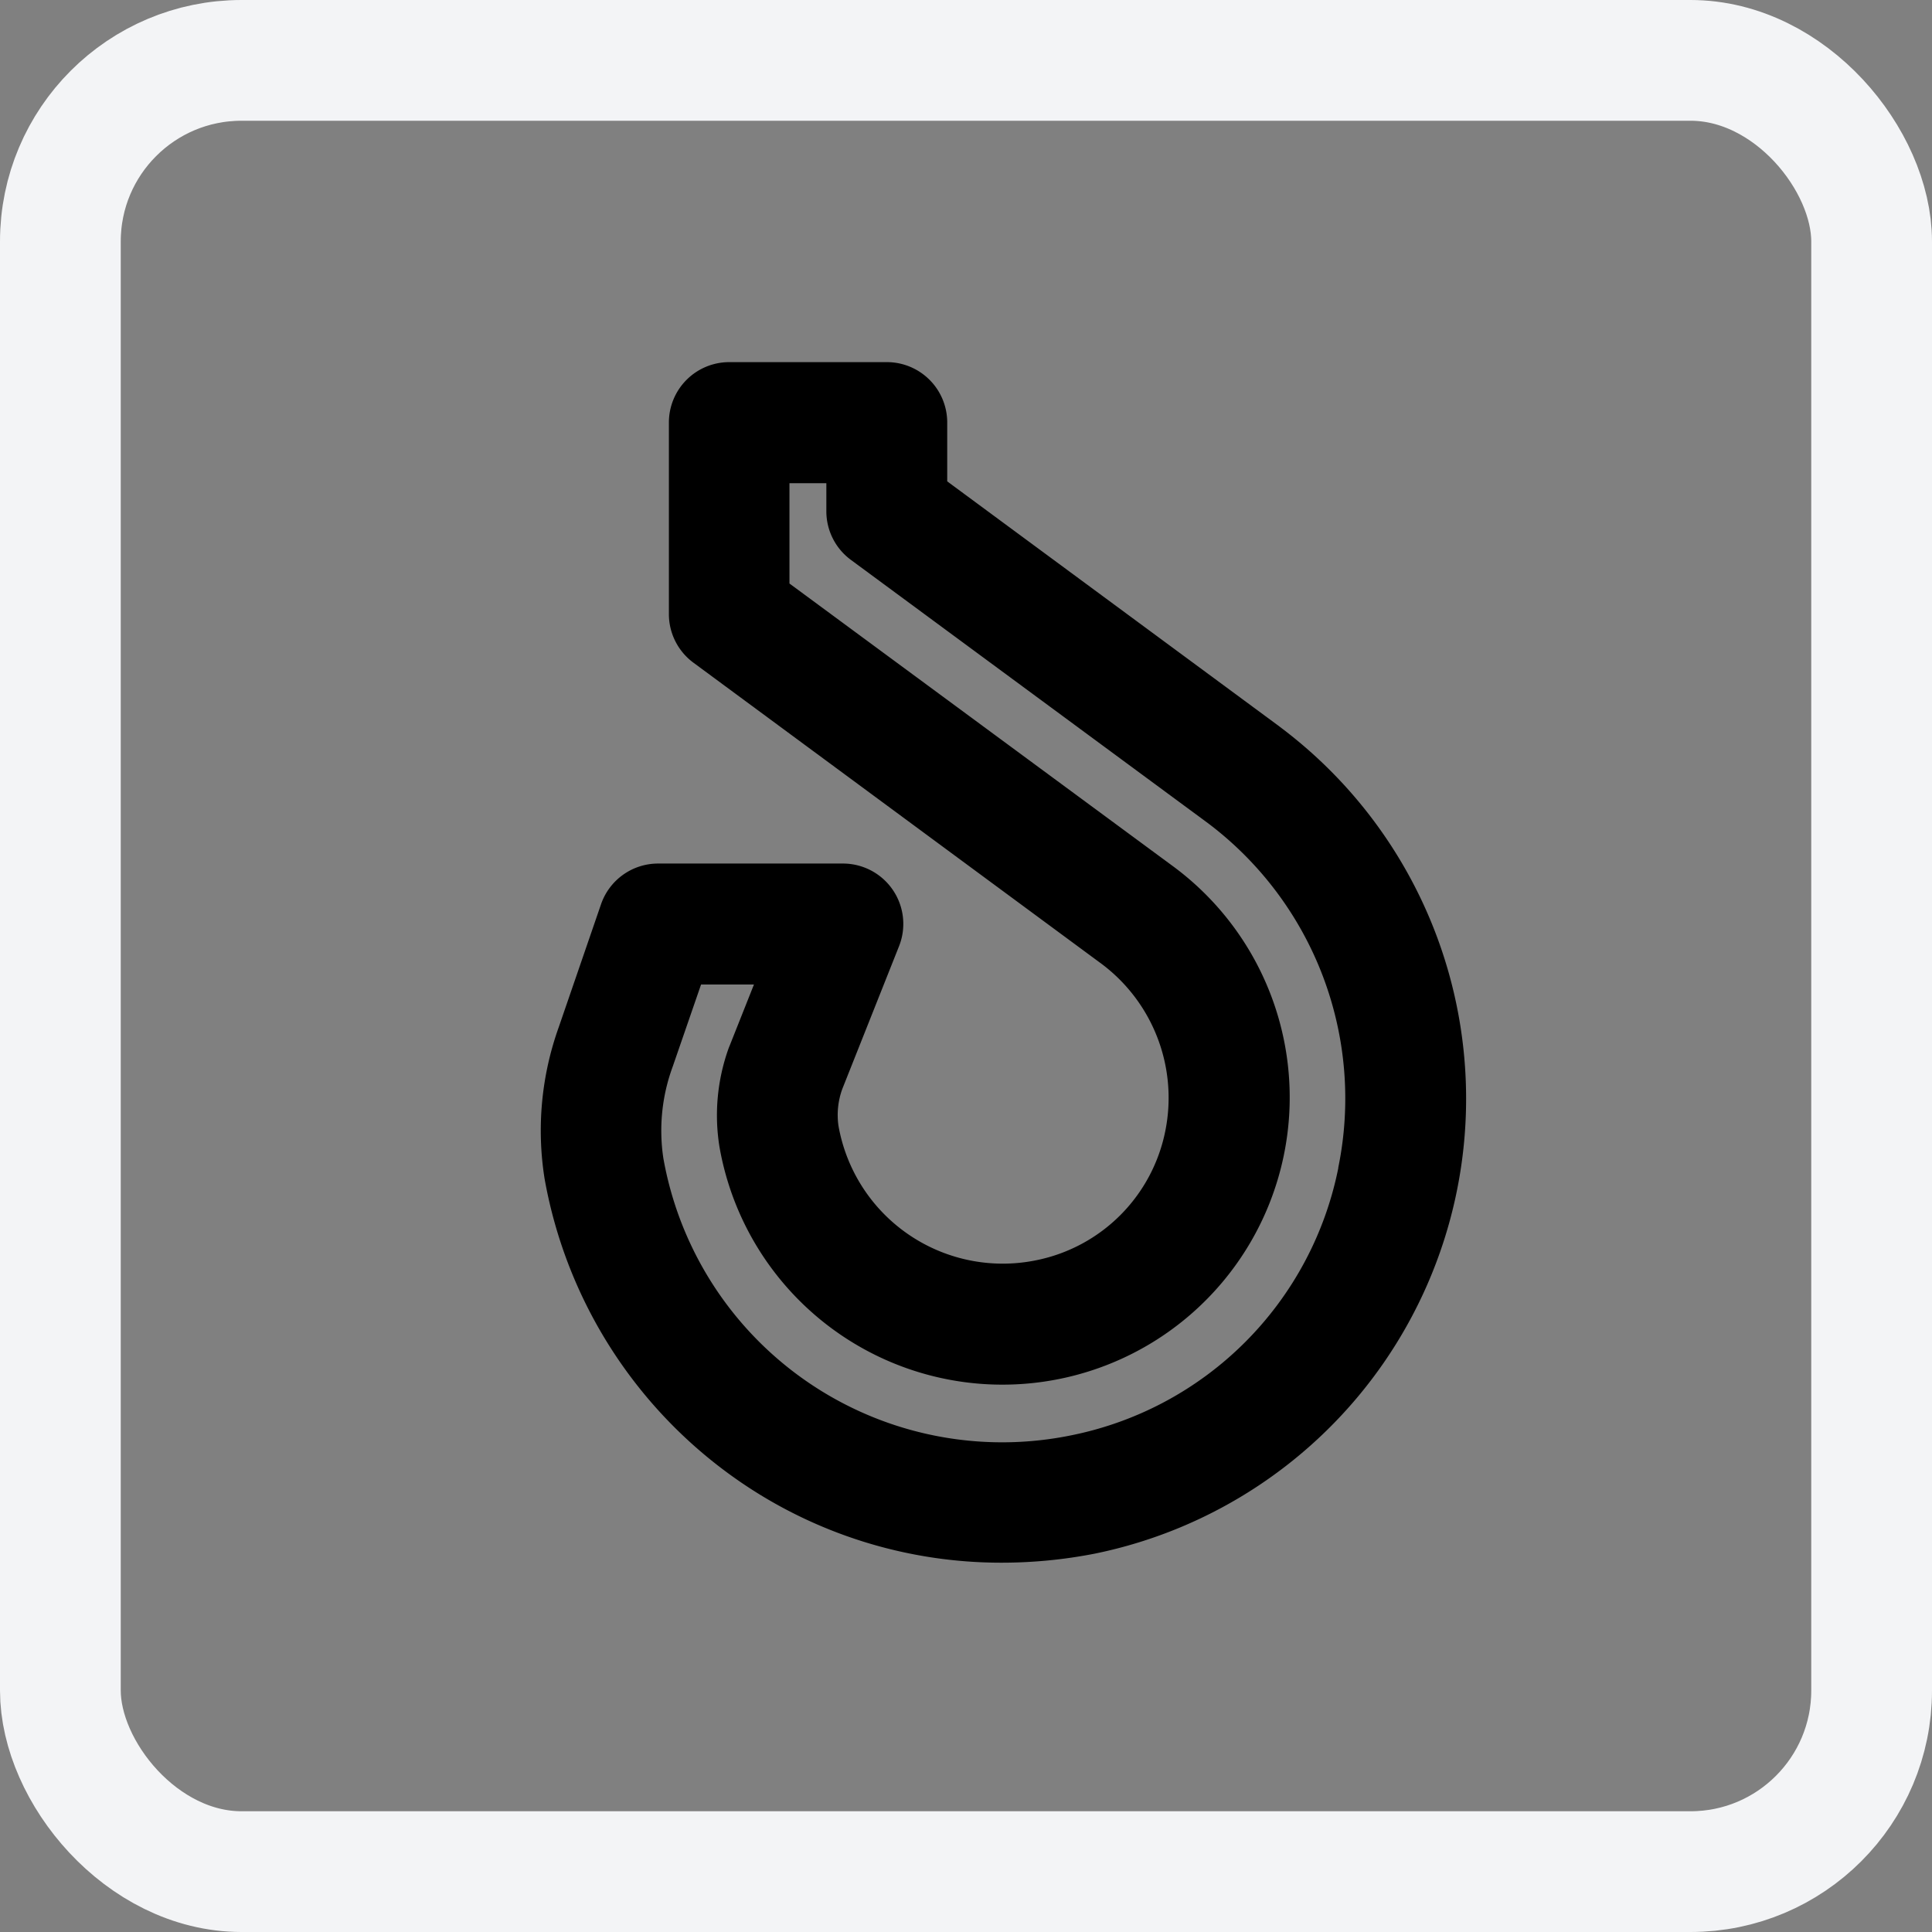
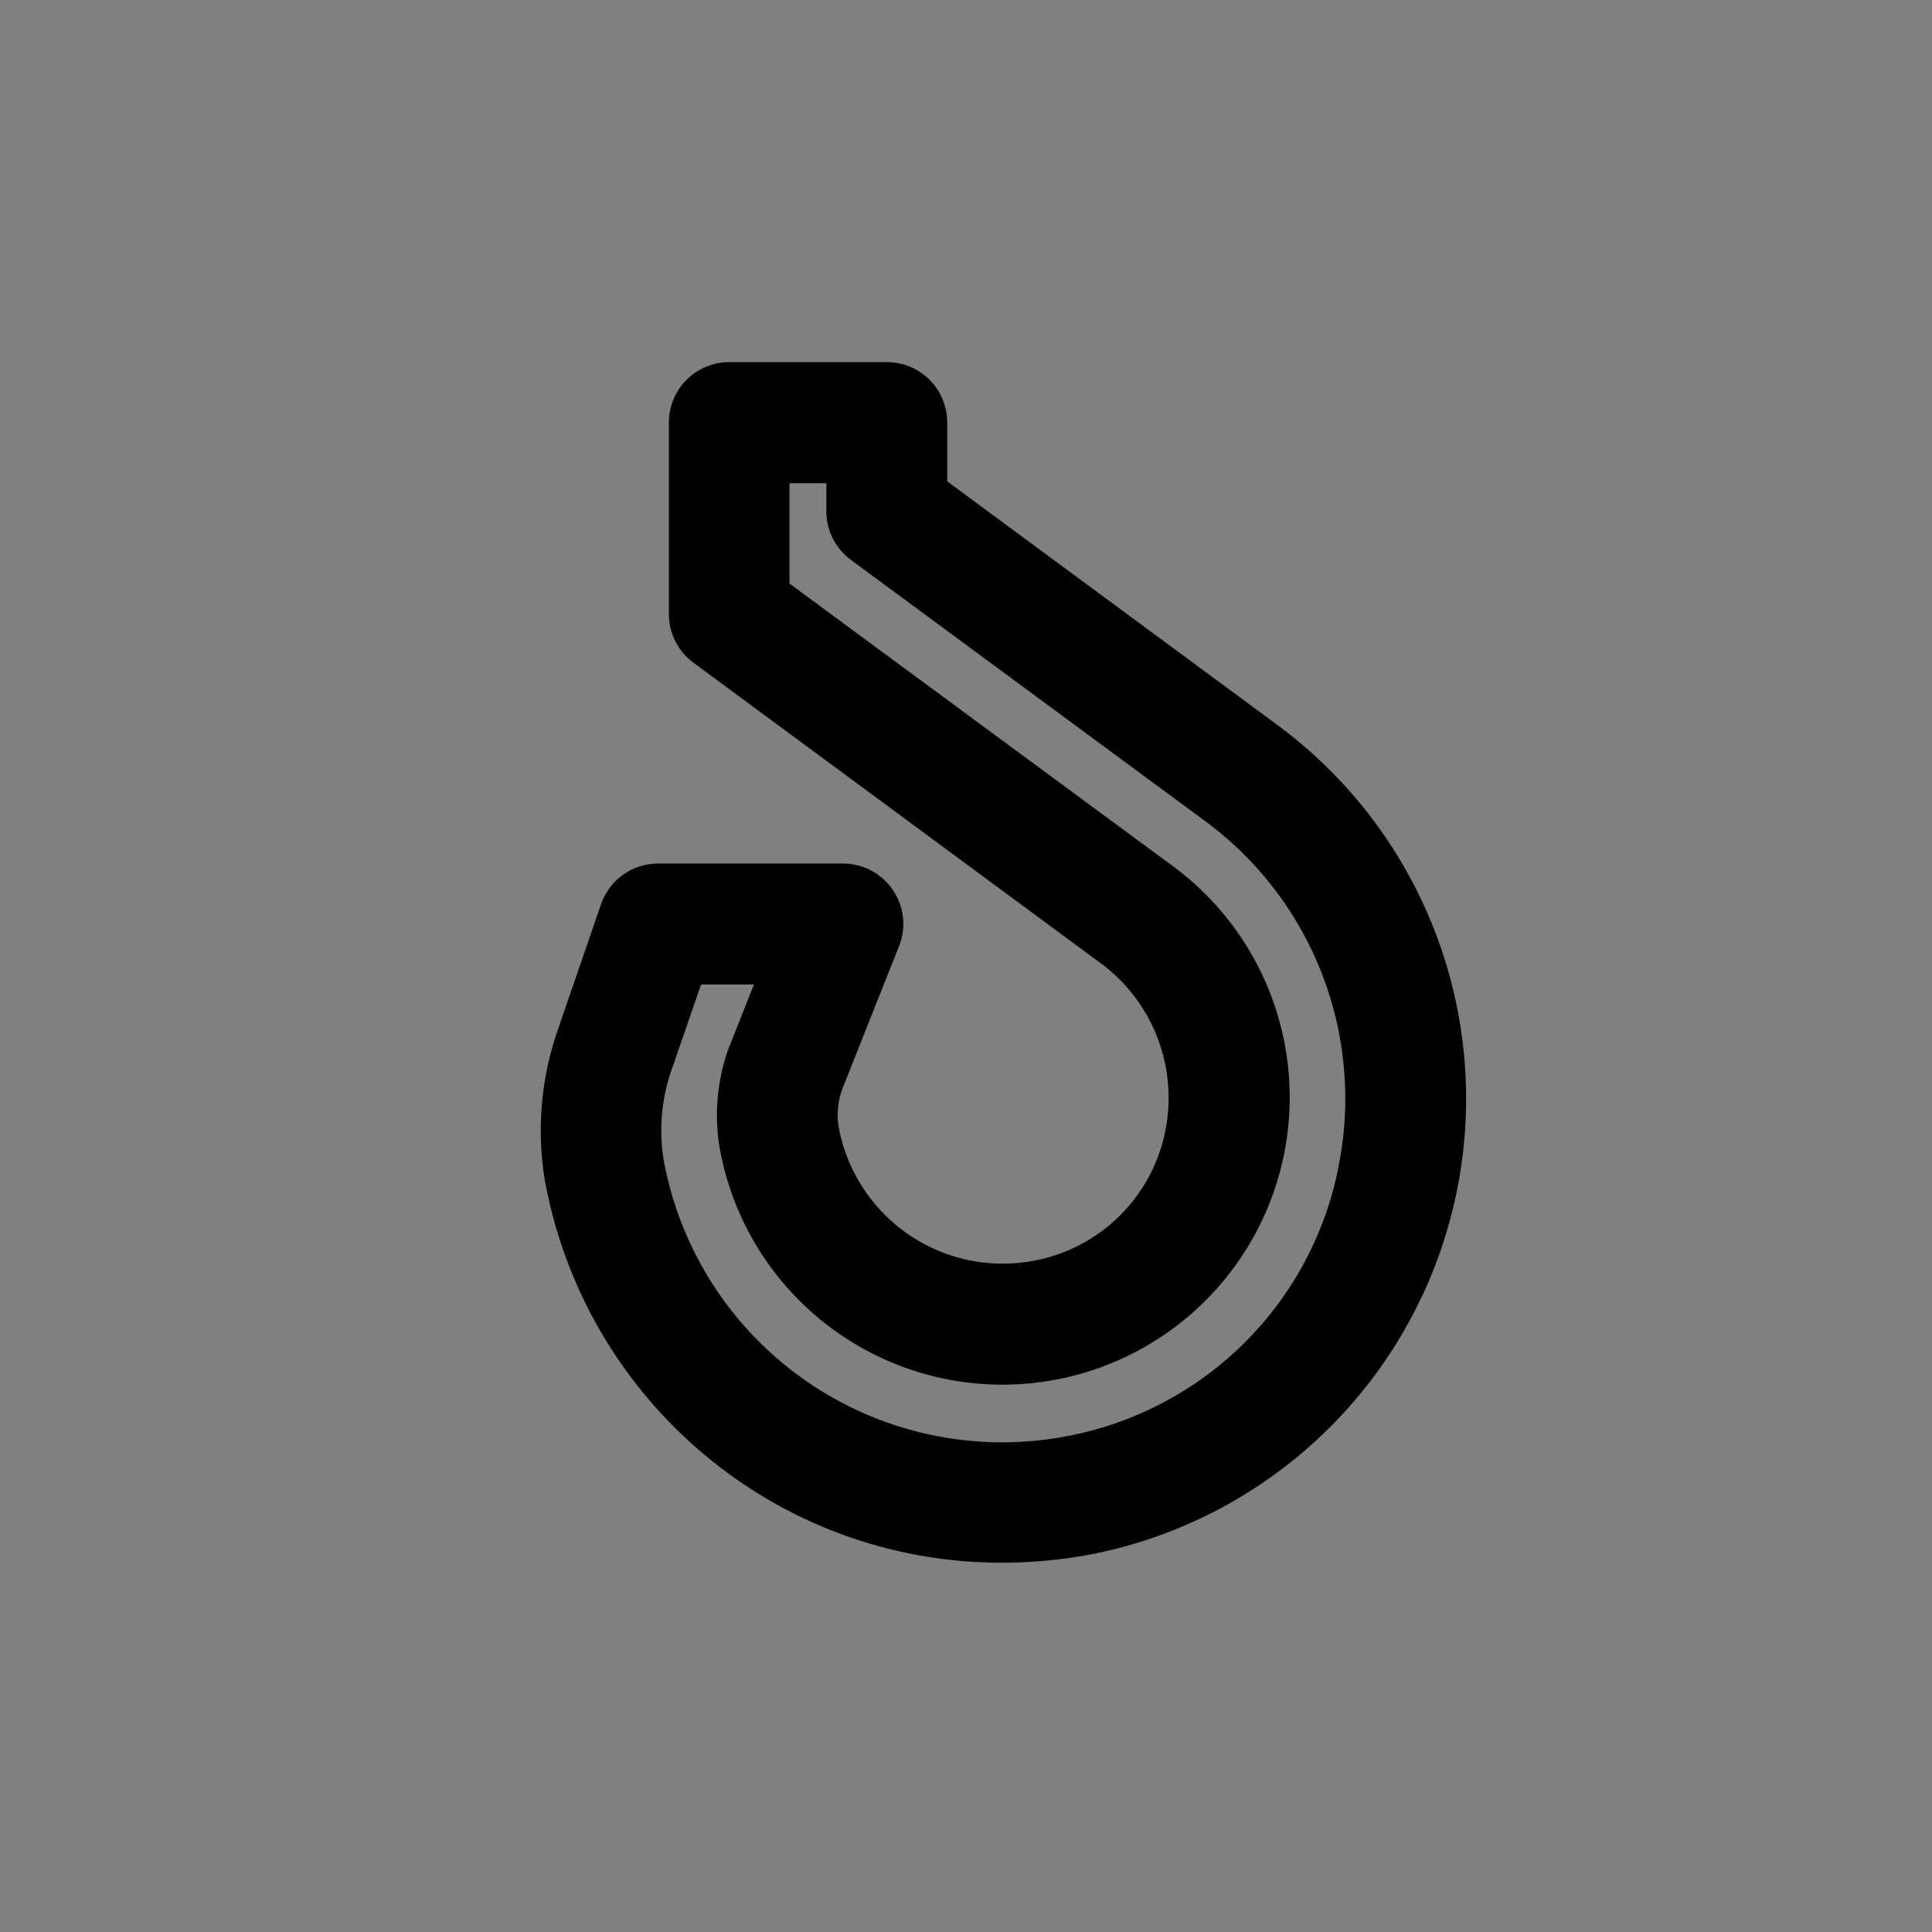
<svg xmlns="http://www.w3.org/2000/svg" id="ic-clipraffrollo-card" width="32" height="32" viewBox="0 0 32 32">
  <rect x="0" y="0" width="32" height="32" fill="#808080" stroke="none" />
  <defs>
    <clipPath id="clip-path">
      <rect id="Rechteck_22042" data-name="Rechteck 22042" width="24" height="24" transform="translate(4 4)" fill="none" />
    </clipPath>
  </defs>
  <g id="Gruppe_maskieren_6126" data-name="Gruppe maskieren 6126" clip-path="url(#clip-path)">
    <g id="rts_ic-clip" transform="translate(4 3.973)">
      <g id="Gruppe_64937" data-name="Gruppe 64937">
        <path id="Pfad_56861" data-name="Pfad 56861" d="M16.009,9.67,10.1,5.31a1,1,0,0,1-.406-.8V4.025H9.078l0,1.662,6.376,4.7a4.757,4.757,0,1,1-7.535,4.632,3.284,3.284,0,0,1,.149-1.628c0-.015.011-.029.017-.043l.405-1.02H7.612l-.47,1.361a3.066,3.066,0,0,0-.155,1.515A5.7,5.7,0,0,0,13.745,19.8a5.645,5.645,0,0,0,4.424-4.423,5.708,5.708,0,0,0-2.16-5.706Z" fill="none" />
        <path id="Pfad_56862" data-name="Pfad 56862" d="M17.2,8.066,11.689,4V3.025a1,1,0,0,0-1-1H8.079a1,1,0,0,0-1,1l0,3.166A1,1,0,0,0,7.481,7l6.776,5A2.773,2.773,0,0,1,15.3,14.765,2.729,2.729,0,0,1,13.167,16.9a2.763,2.763,0,0,1-3.279-2.225,1.261,1.261,0,0,1,.063-.611l.94-2.365a1,1,0,0,0-.929-1.369H6.9a1,1,0,0,0-.945.674l-.7,2.035a5.077,5.077,0,0,0-.235,2.511,7.733,7.733,0,0,0,3.22,5.007,7.641,7.641,0,0,0,4.355,1.353,8.038,8.038,0,0,0,1.534-.149A7.691,7.691,0,0,0,17.2,8.067Zm.966,7.31A5.645,5.645,0,0,1,13.745,19.8a5.7,5.7,0,0,1-6.758-4.591,3.066,3.066,0,0,1,.155-1.515l.47-1.361h.876l-.405,1.02c-.006.014-.012.028-.017.043a3.284,3.284,0,0,0-.149,1.628,4.758,4.758,0,1,0,7.535-4.632l-6.376-4.7,0-1.662h.611V4.5a1,1,0,0,0,.406.8l5.913,4.36a5.708,5.708,0,0,1,2.16,5.706Z" />
      </g>
-       <rect id="Rechteck_22134" data-name="Rechteck 22134" width="24" height="24" transform="translate(0 0.027)" fill="none" />
    </g>
  </g>
  <g id="Rechteck_22042-2" data-name="Rechteck 22042" fill="none" stroke="#f3f4f6" stroke-linejoin="round" stroke-width="2">
-     <rect width="32" height="32" rx="4" stroke="none" />
-     <rect x="1" y="1" width="30" height="30" rx="3" fill="none" />
-   </g>
+     </g>
</svg>